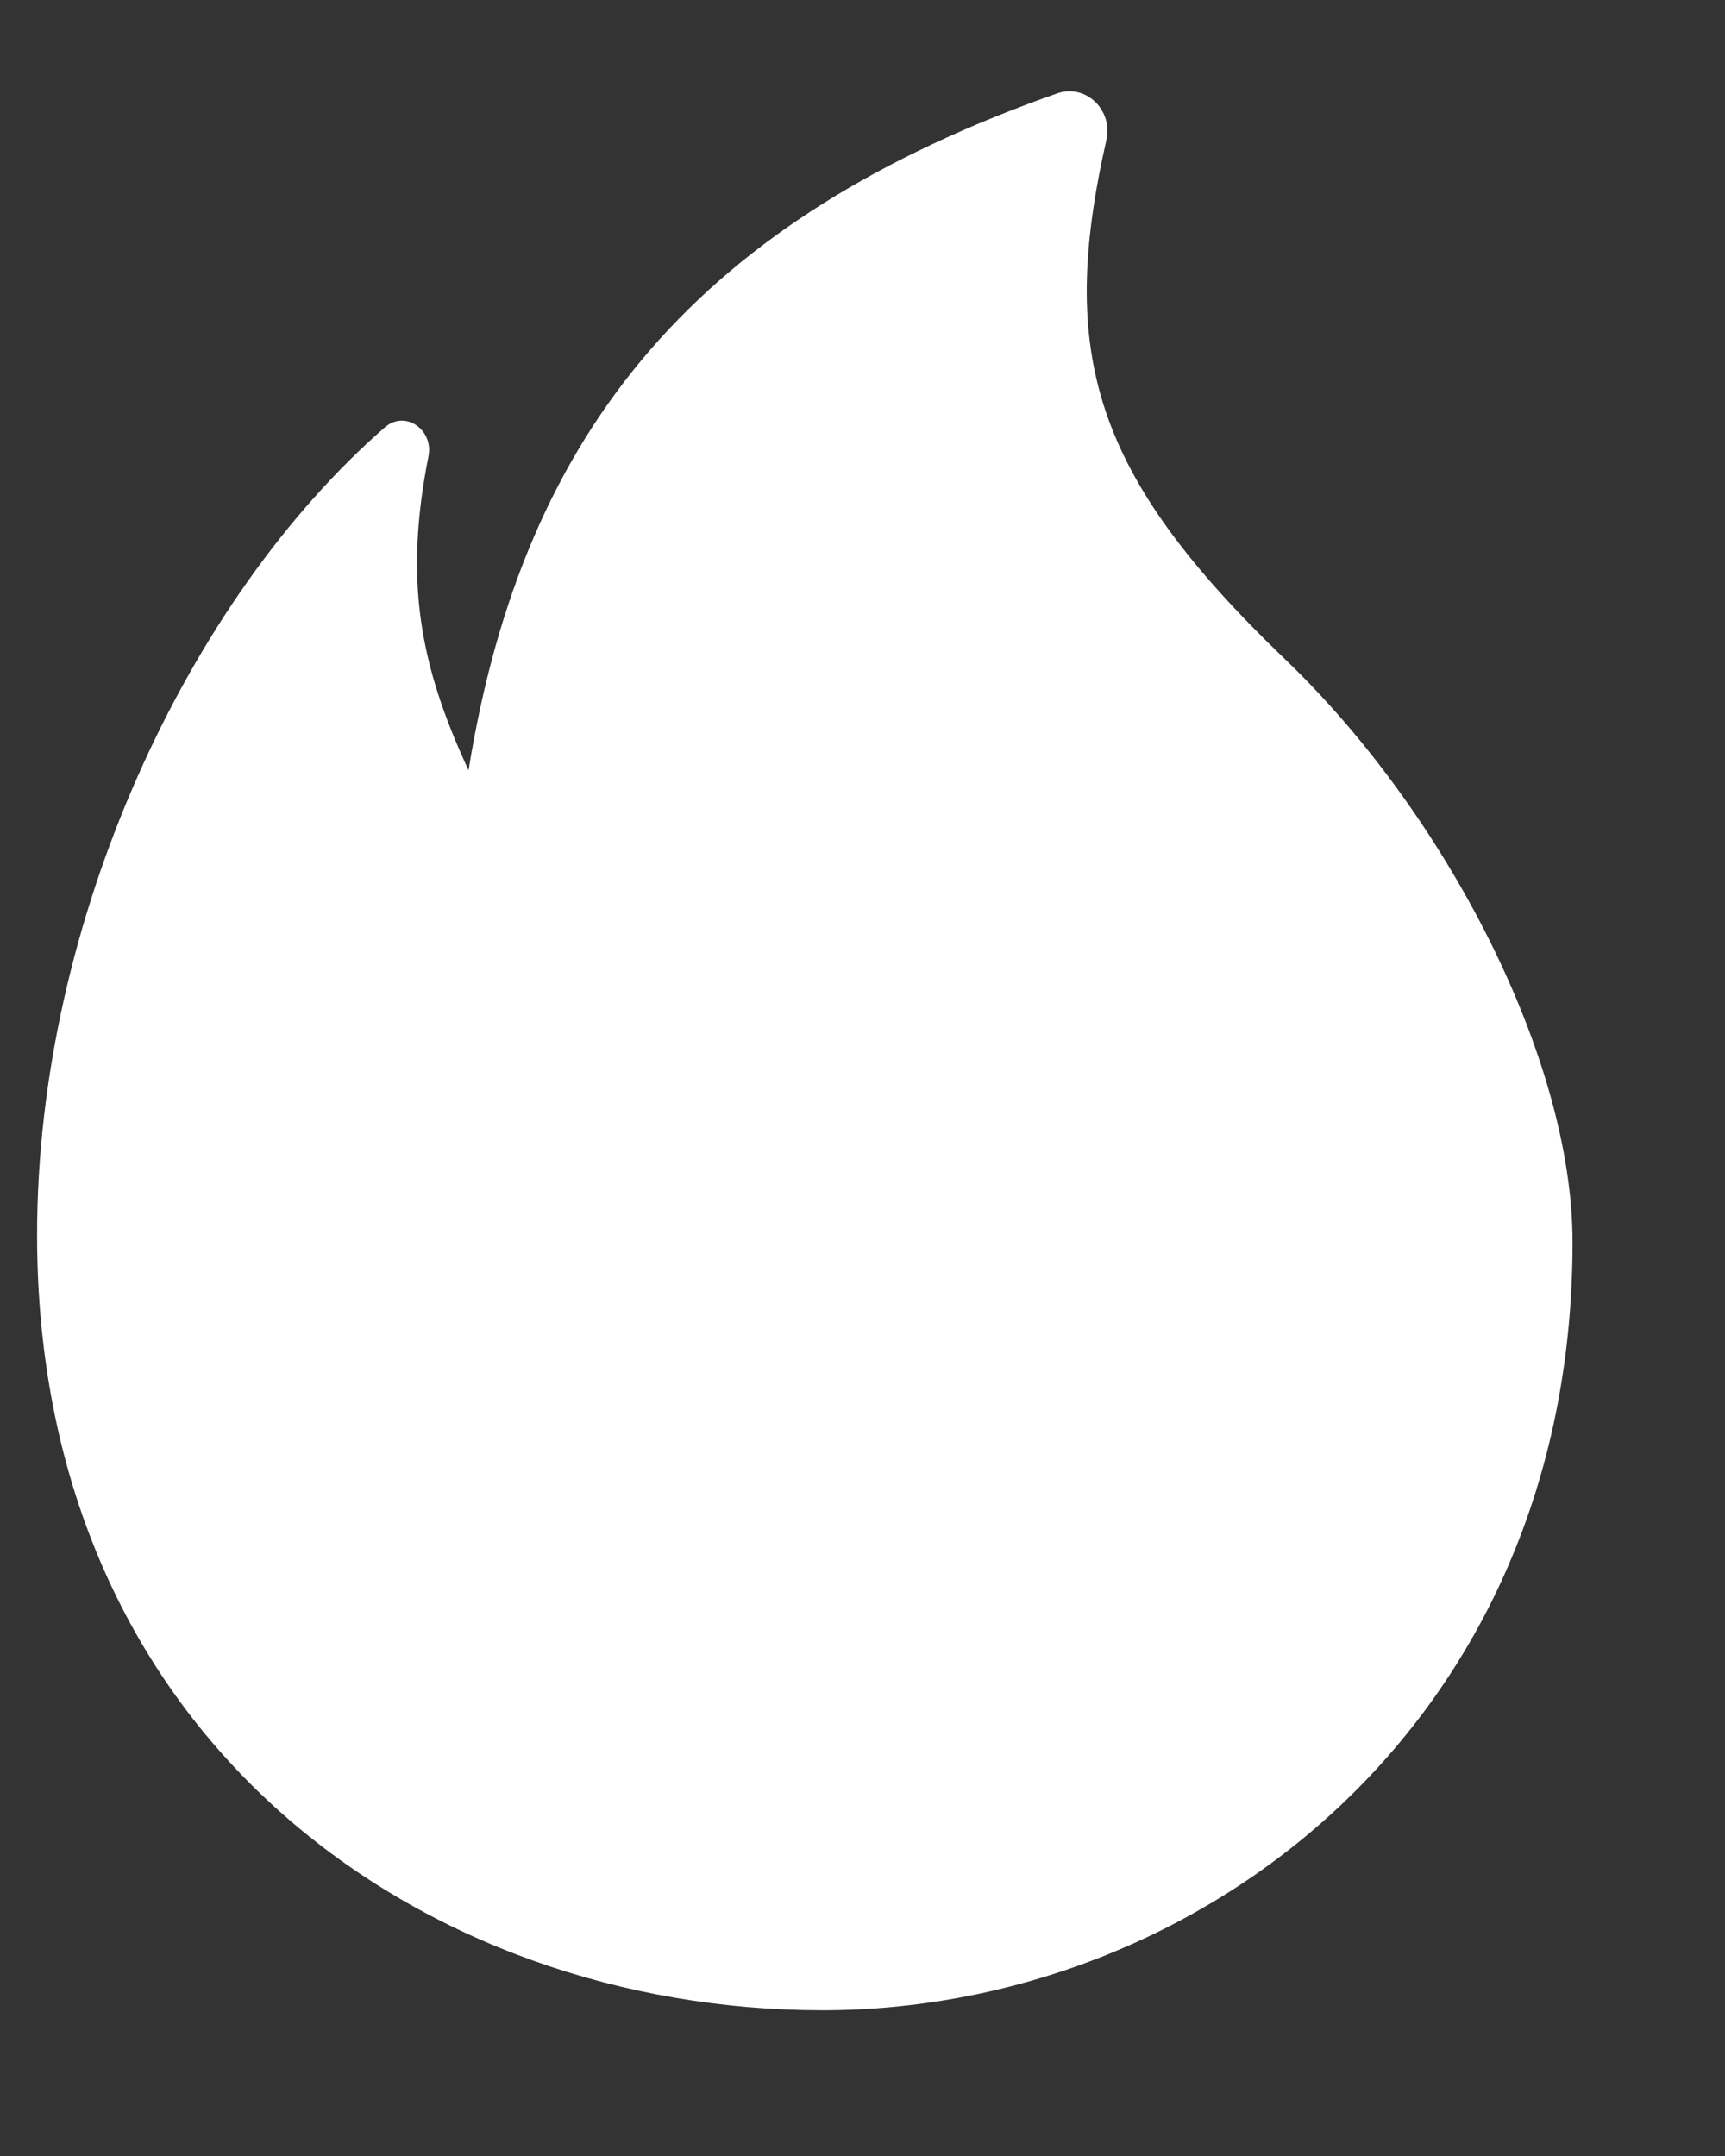
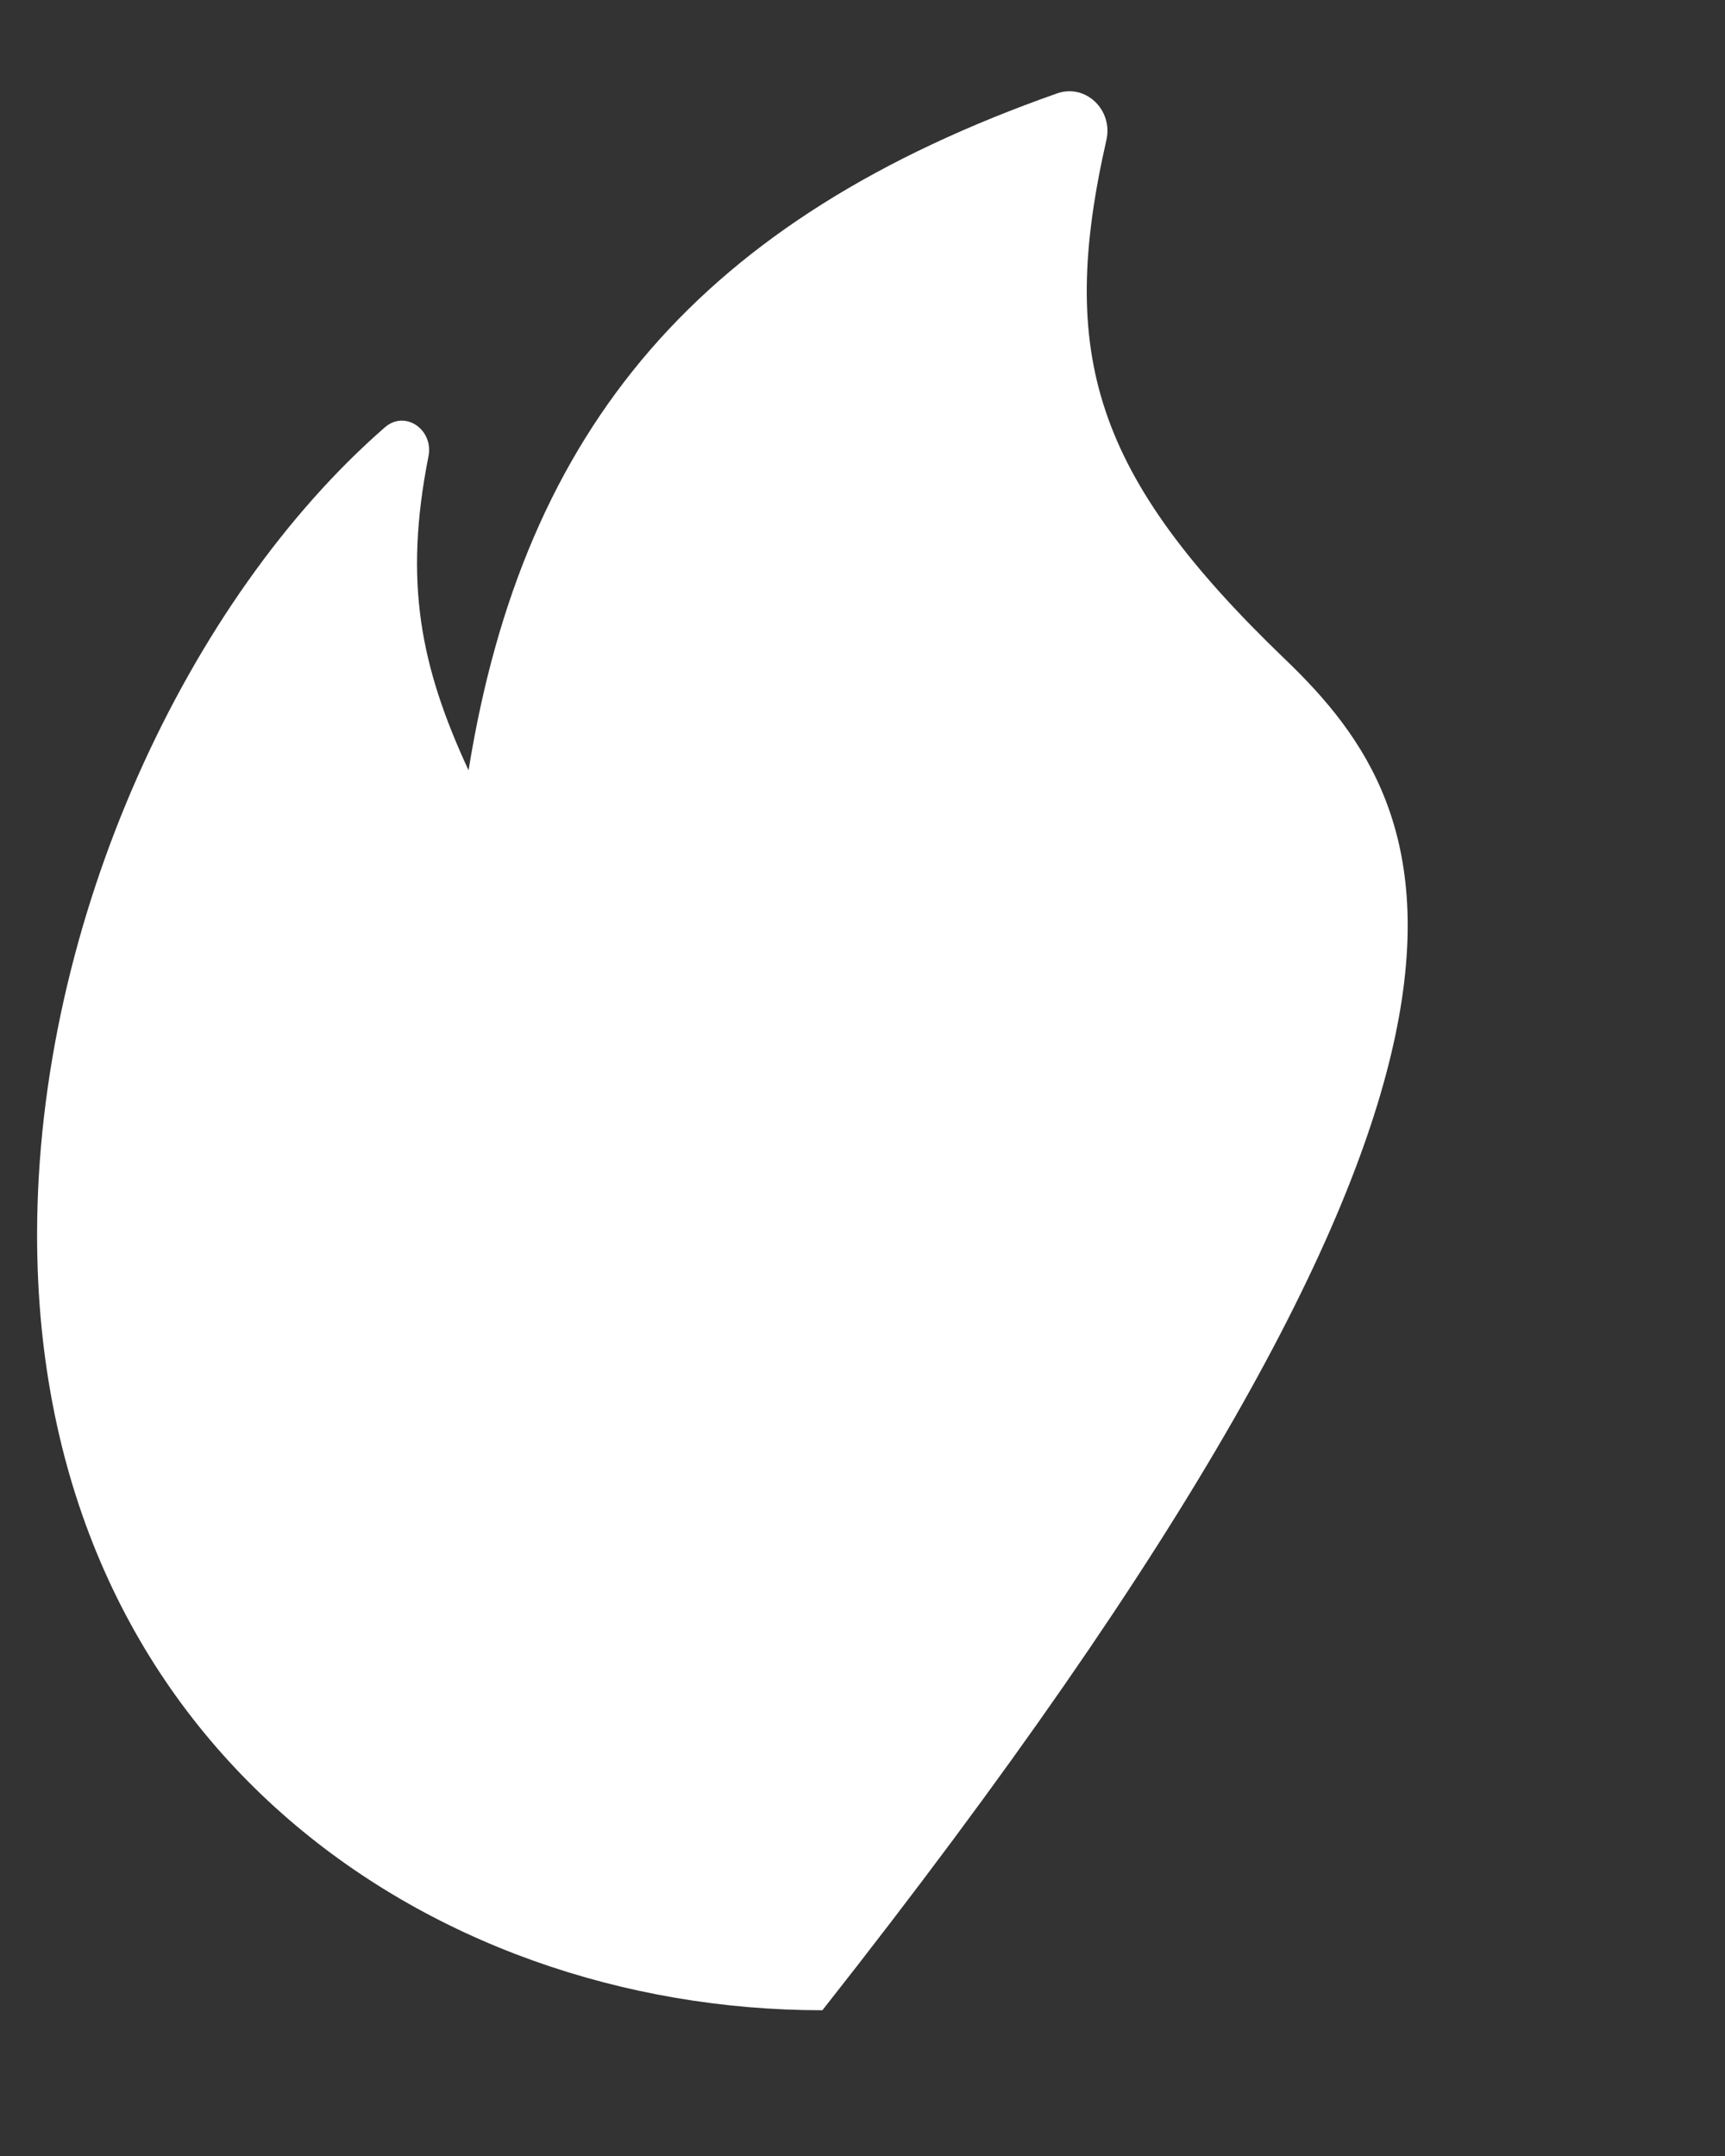
<svg xmlns="http://www.w3.org/2000/svg" width="8" height="10" viewBox="0 0 8 10" fill="none">
  <rect x="0" y="0" width="8" height="10" fill="#333333" stroke="none" />
-   <path fill-rule="evenodd" clip-rule="evenodd" d="M4.903 0.433C3.253 1.014 2.429 1.979 2.173 3.573C1.949 3.089 1.872 2.699 1.987 2.117C2.012 1.993 1.879 1.9 1.785 1.982C0.876 2.774 0.172 4.264 0.172 5.728C0.172 8.086 1.983 9.324 3.814 9.324C5.56 9.324 7.293 8 7.293 5.761C7.293 4.909 6.705 3.772 5.96 3.058C5.071 2.204 4.905 1.645 5.131 0.65C5.163 0.511 5.036 0.387 4.903 0.433Z" fill="white" />
+   <path fill-rule="evenodd" clip-rule="evenodd" d="M4.903 0.433C3.253 1.014 2.429 1.979 2.173 3.573C1.949 3.089 1.872 2.699 1.987 2.117C2.012 1.993 1.879 1.9 1.785 1.982C0.876 2.774 0.172 4.264 0.172 5.728C0.172 8.086 1.983 9.324 3.814 9.324C7.293 4.909 6.705 3.772 5.96 3.058C5.071 2.204 4.905 1.645 5.131 0.65C5.163 0.511 5.036 0.387 4.903 0.433Z" fill="white" />
</svg>